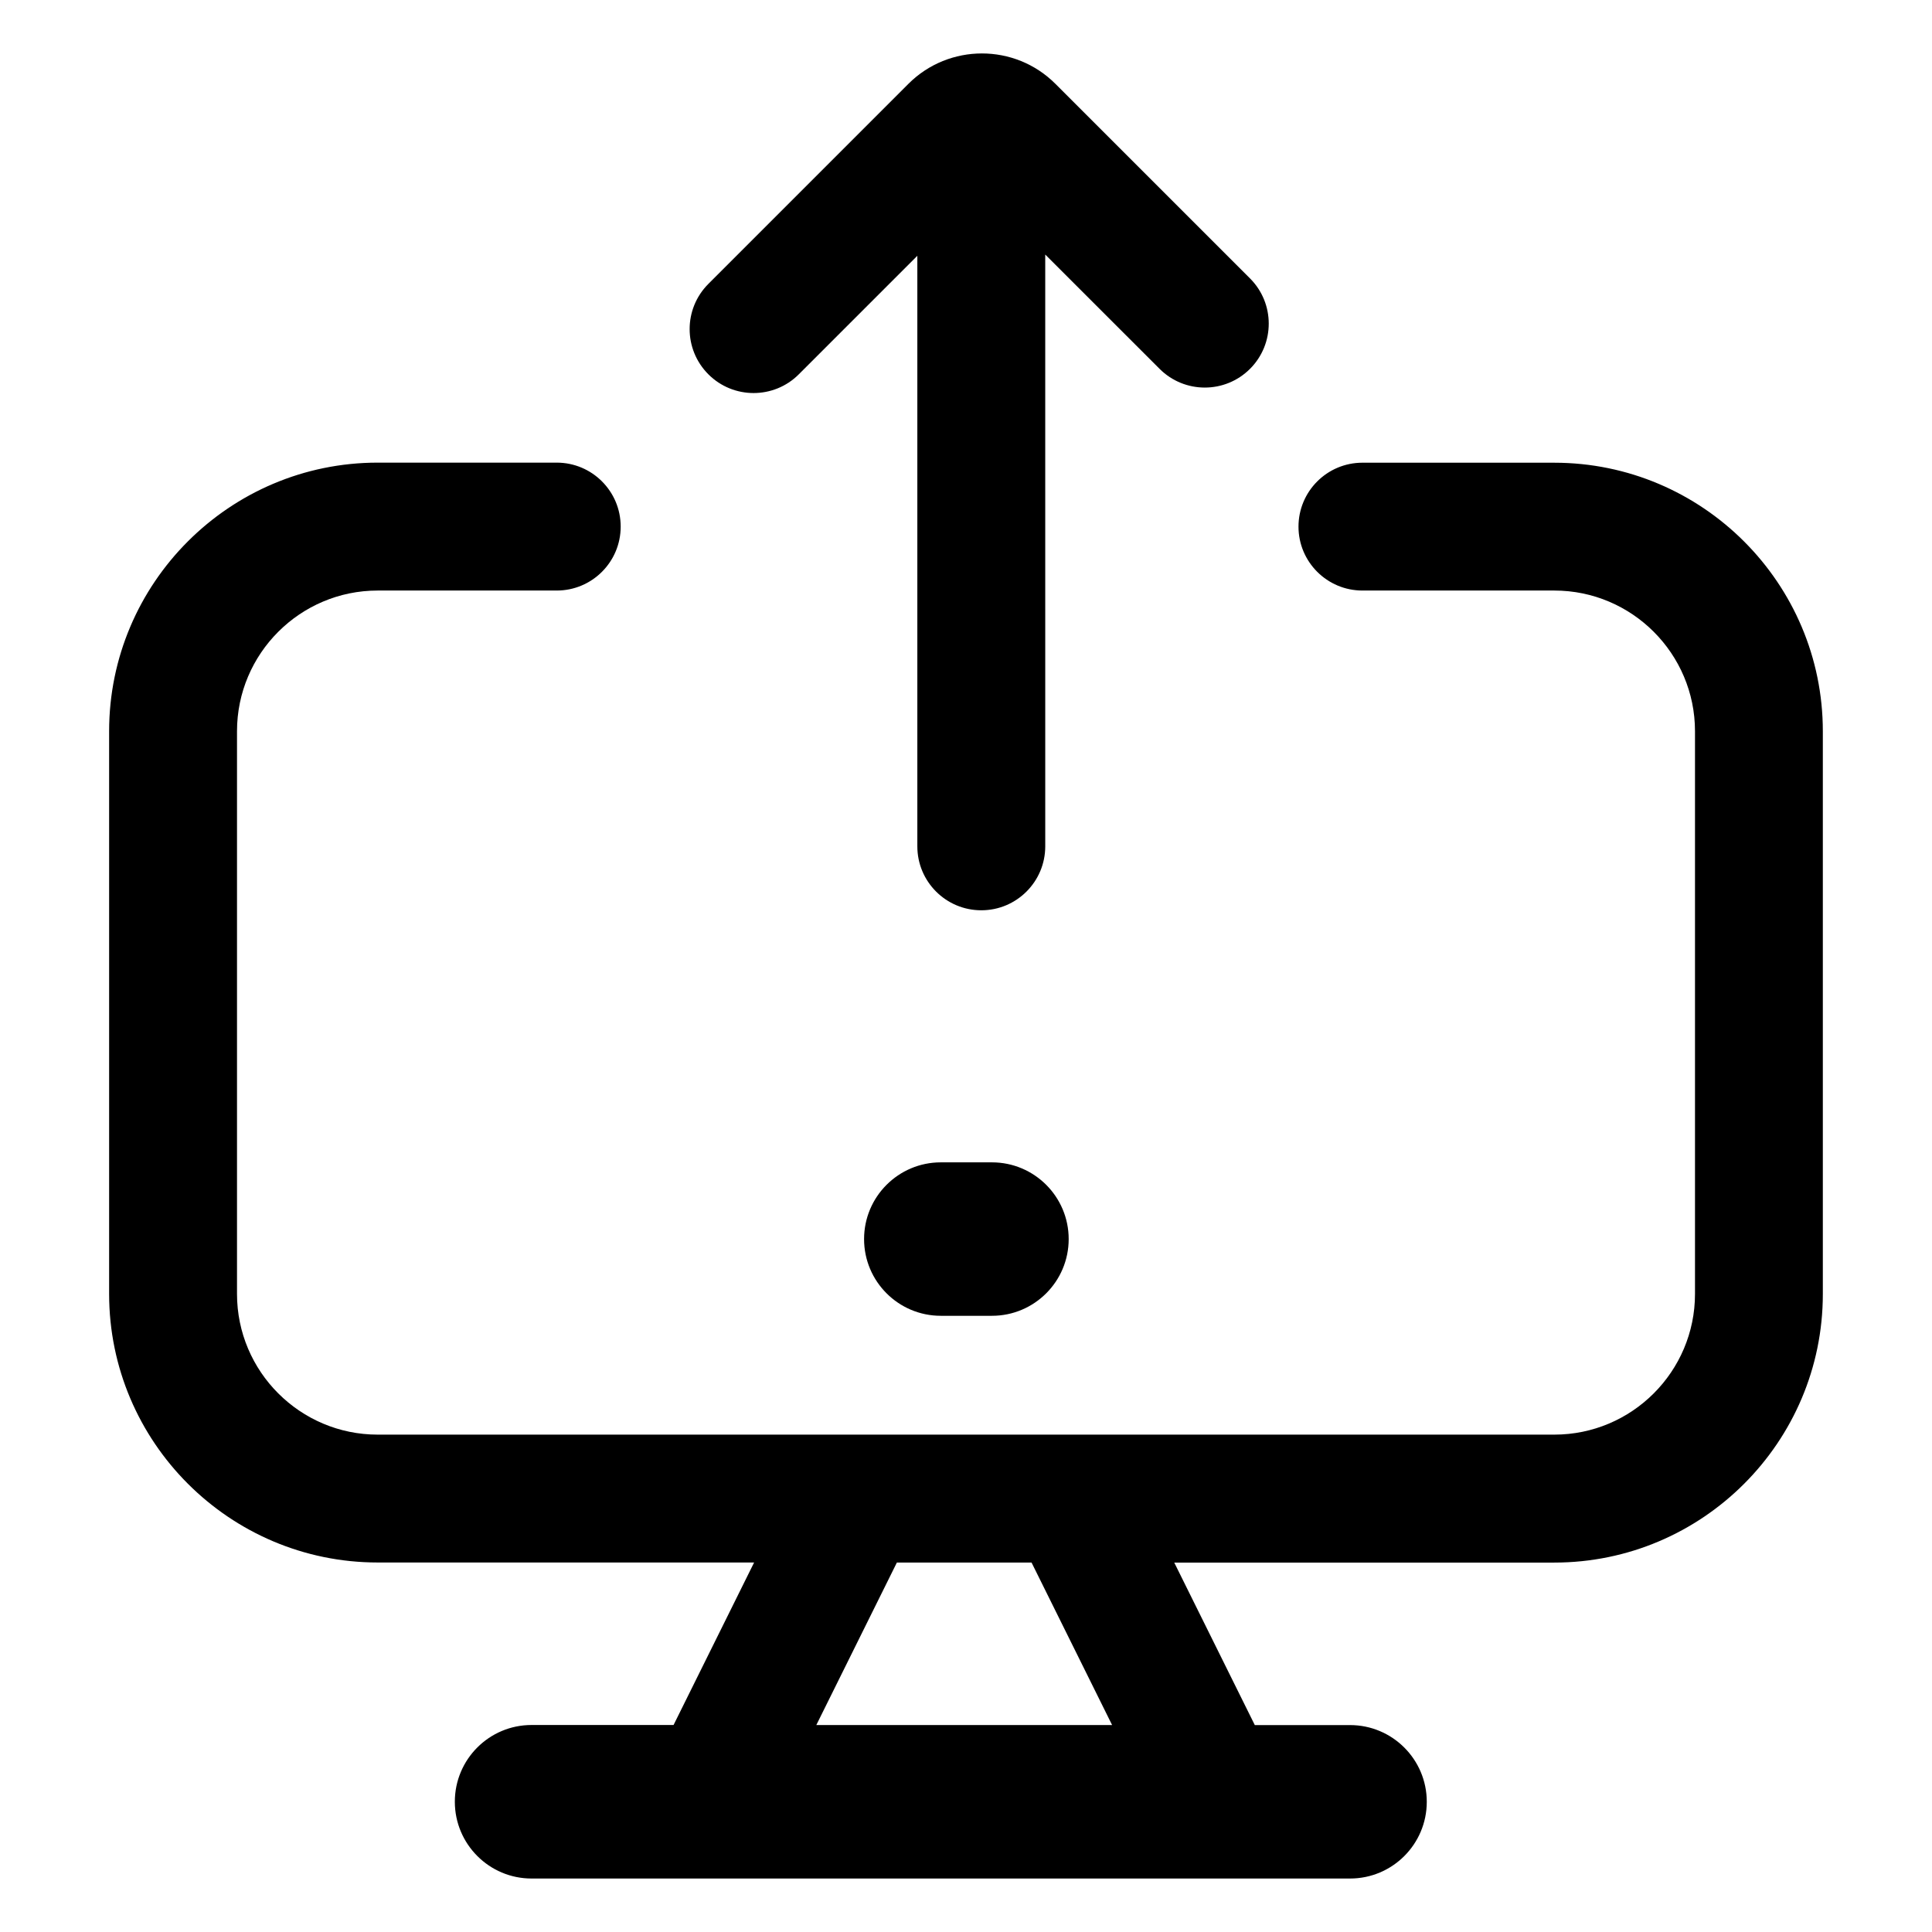
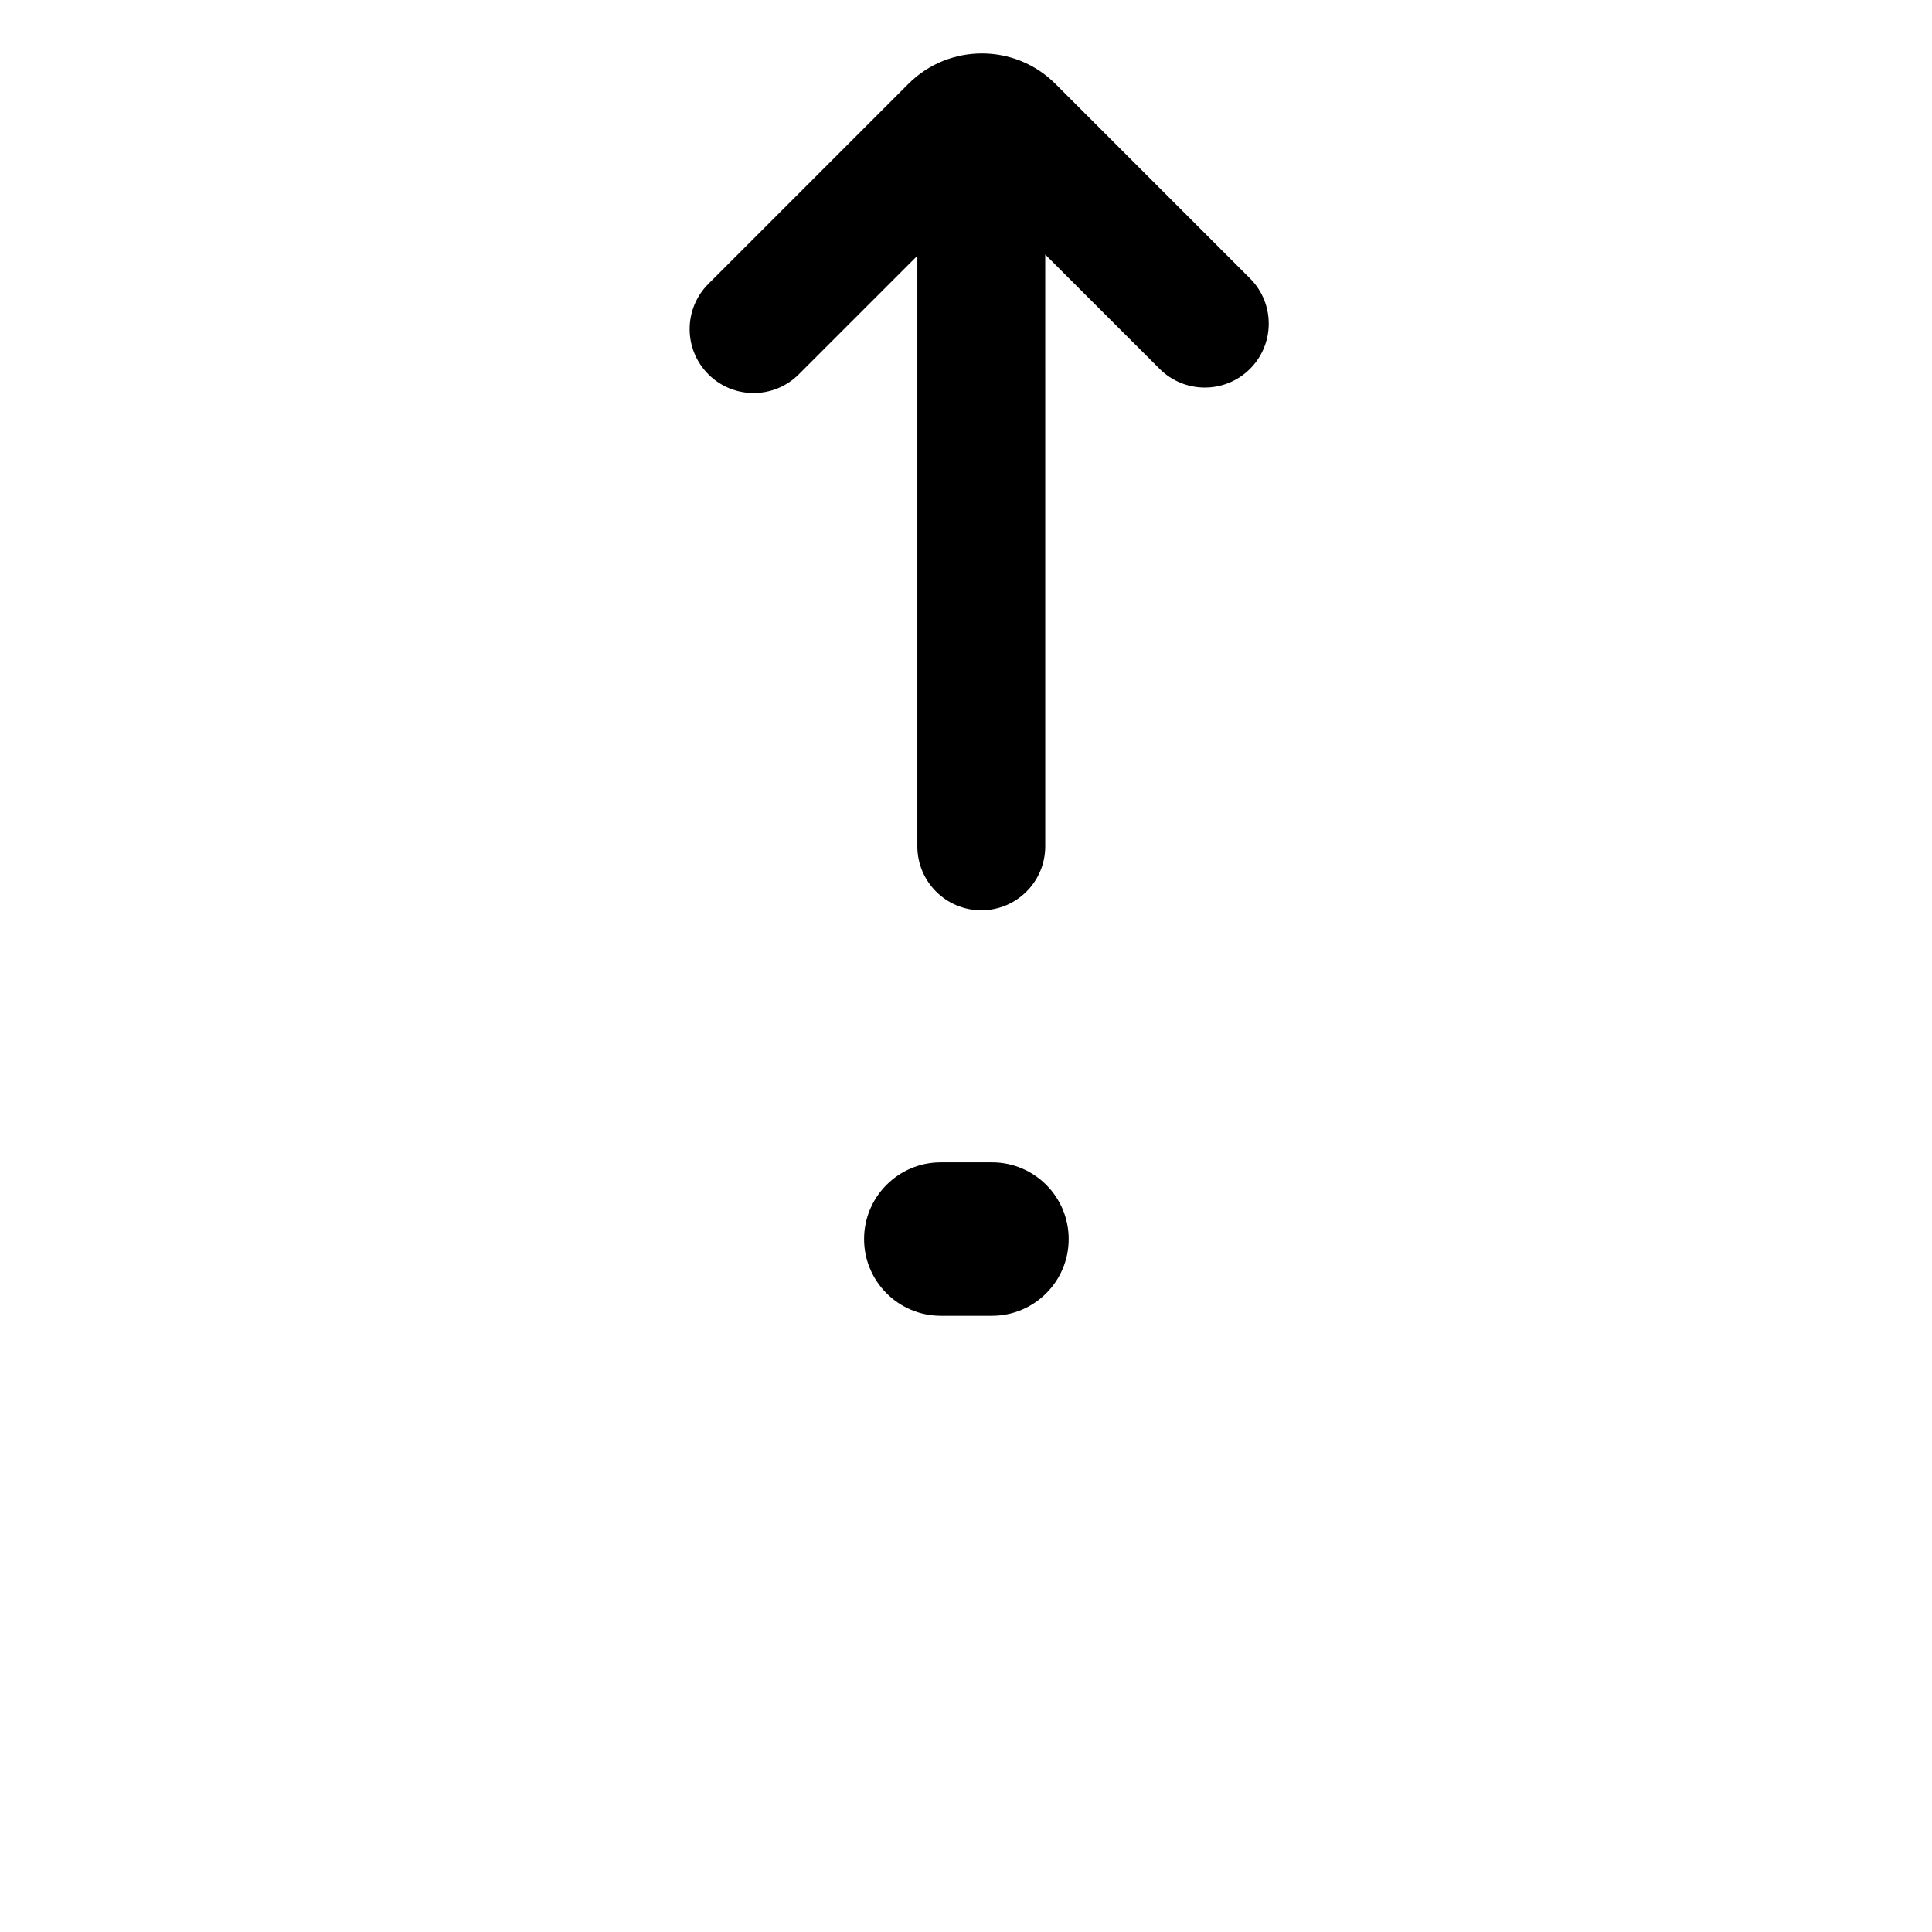
<svg xmlns="http://www.w3.org/2000/svg" fill="#000000" width="800px" height="800px" version="1.1" viewBox="144 144 512 512">
  <g>
-     <path d="m505.07 300.5h50.84c20.559 0 37.281 16.723 37.281 37.281v149.13c0 20.559-16.723 37.281-37.281 37.281h-311.82c-20.559 0-37.281-16.723-37.281-37.281v-149.13c0-20.559 16.723-37.281 37.281-37.281h47.449c9.359 0 16.949-7.586 16.949-16.949 0-9.359-7.586-16.949-16.949-16.949h-47.449c-39.242 0-71.172 31.93-71.172 71.172v149.13c0 39.242 31.93 71.172 71.172 71.172h99.758l-21.348 43.066h-37.633c-11.227 0-20.332 9.109-20.332 20.332 0 11.23 9.109 20.355 20.332 20.355h216.91c11.227 0 20.332-9.109 20.332-20.332 0-11.227-9.109-20.332-20.332-20.332h-25.242l-21.348-43.066h100.71c39.242 0 71.172-31.93 71.172-71.172v-149.13c0-39.242-31.93-71.172-71.172-71.172l-50.836-0.004c-9.359 0-16.949 7.586-16.949 16.949 0.004 9.344 7.59 16.93 16.949 16.93zm-144.74 300.66 21.348-43.066h35.695l21.348 43.066z" />
    <path d="m331.73 243.2c3.309 3.309 7.648 4.961 11.98 4.961s8.68-1.652 11.98-4.961l31.414-31.414v156.5c0 9.359 7.586 16.949 16.949 16.949 9.359 0 16.949-7.586 16.949-16.949l-0.004-156.83 30.301 30.289c6.613 6.621 17.352 6.621 23.973 0 6.613-6.621 6.613-17.348-0.004-23.961l-51.582-51.574c-10.73-10.727-28.199-10.727-38.938 0l-53.023 53.027c-6.617 6.617-6.617 17.344 0.004 23.961z" />
    <path d="m406.88 492.7c11.227 0 20.332-9.109 20.332-20.332 0-11.227-9.109-20.332-20.332-20.332h-13.559c-11.227 0-20.332 9.109-20.332 20.332 0 11.227 9.109 20.332 20.332 20.332z" />
  </g>
</svg>